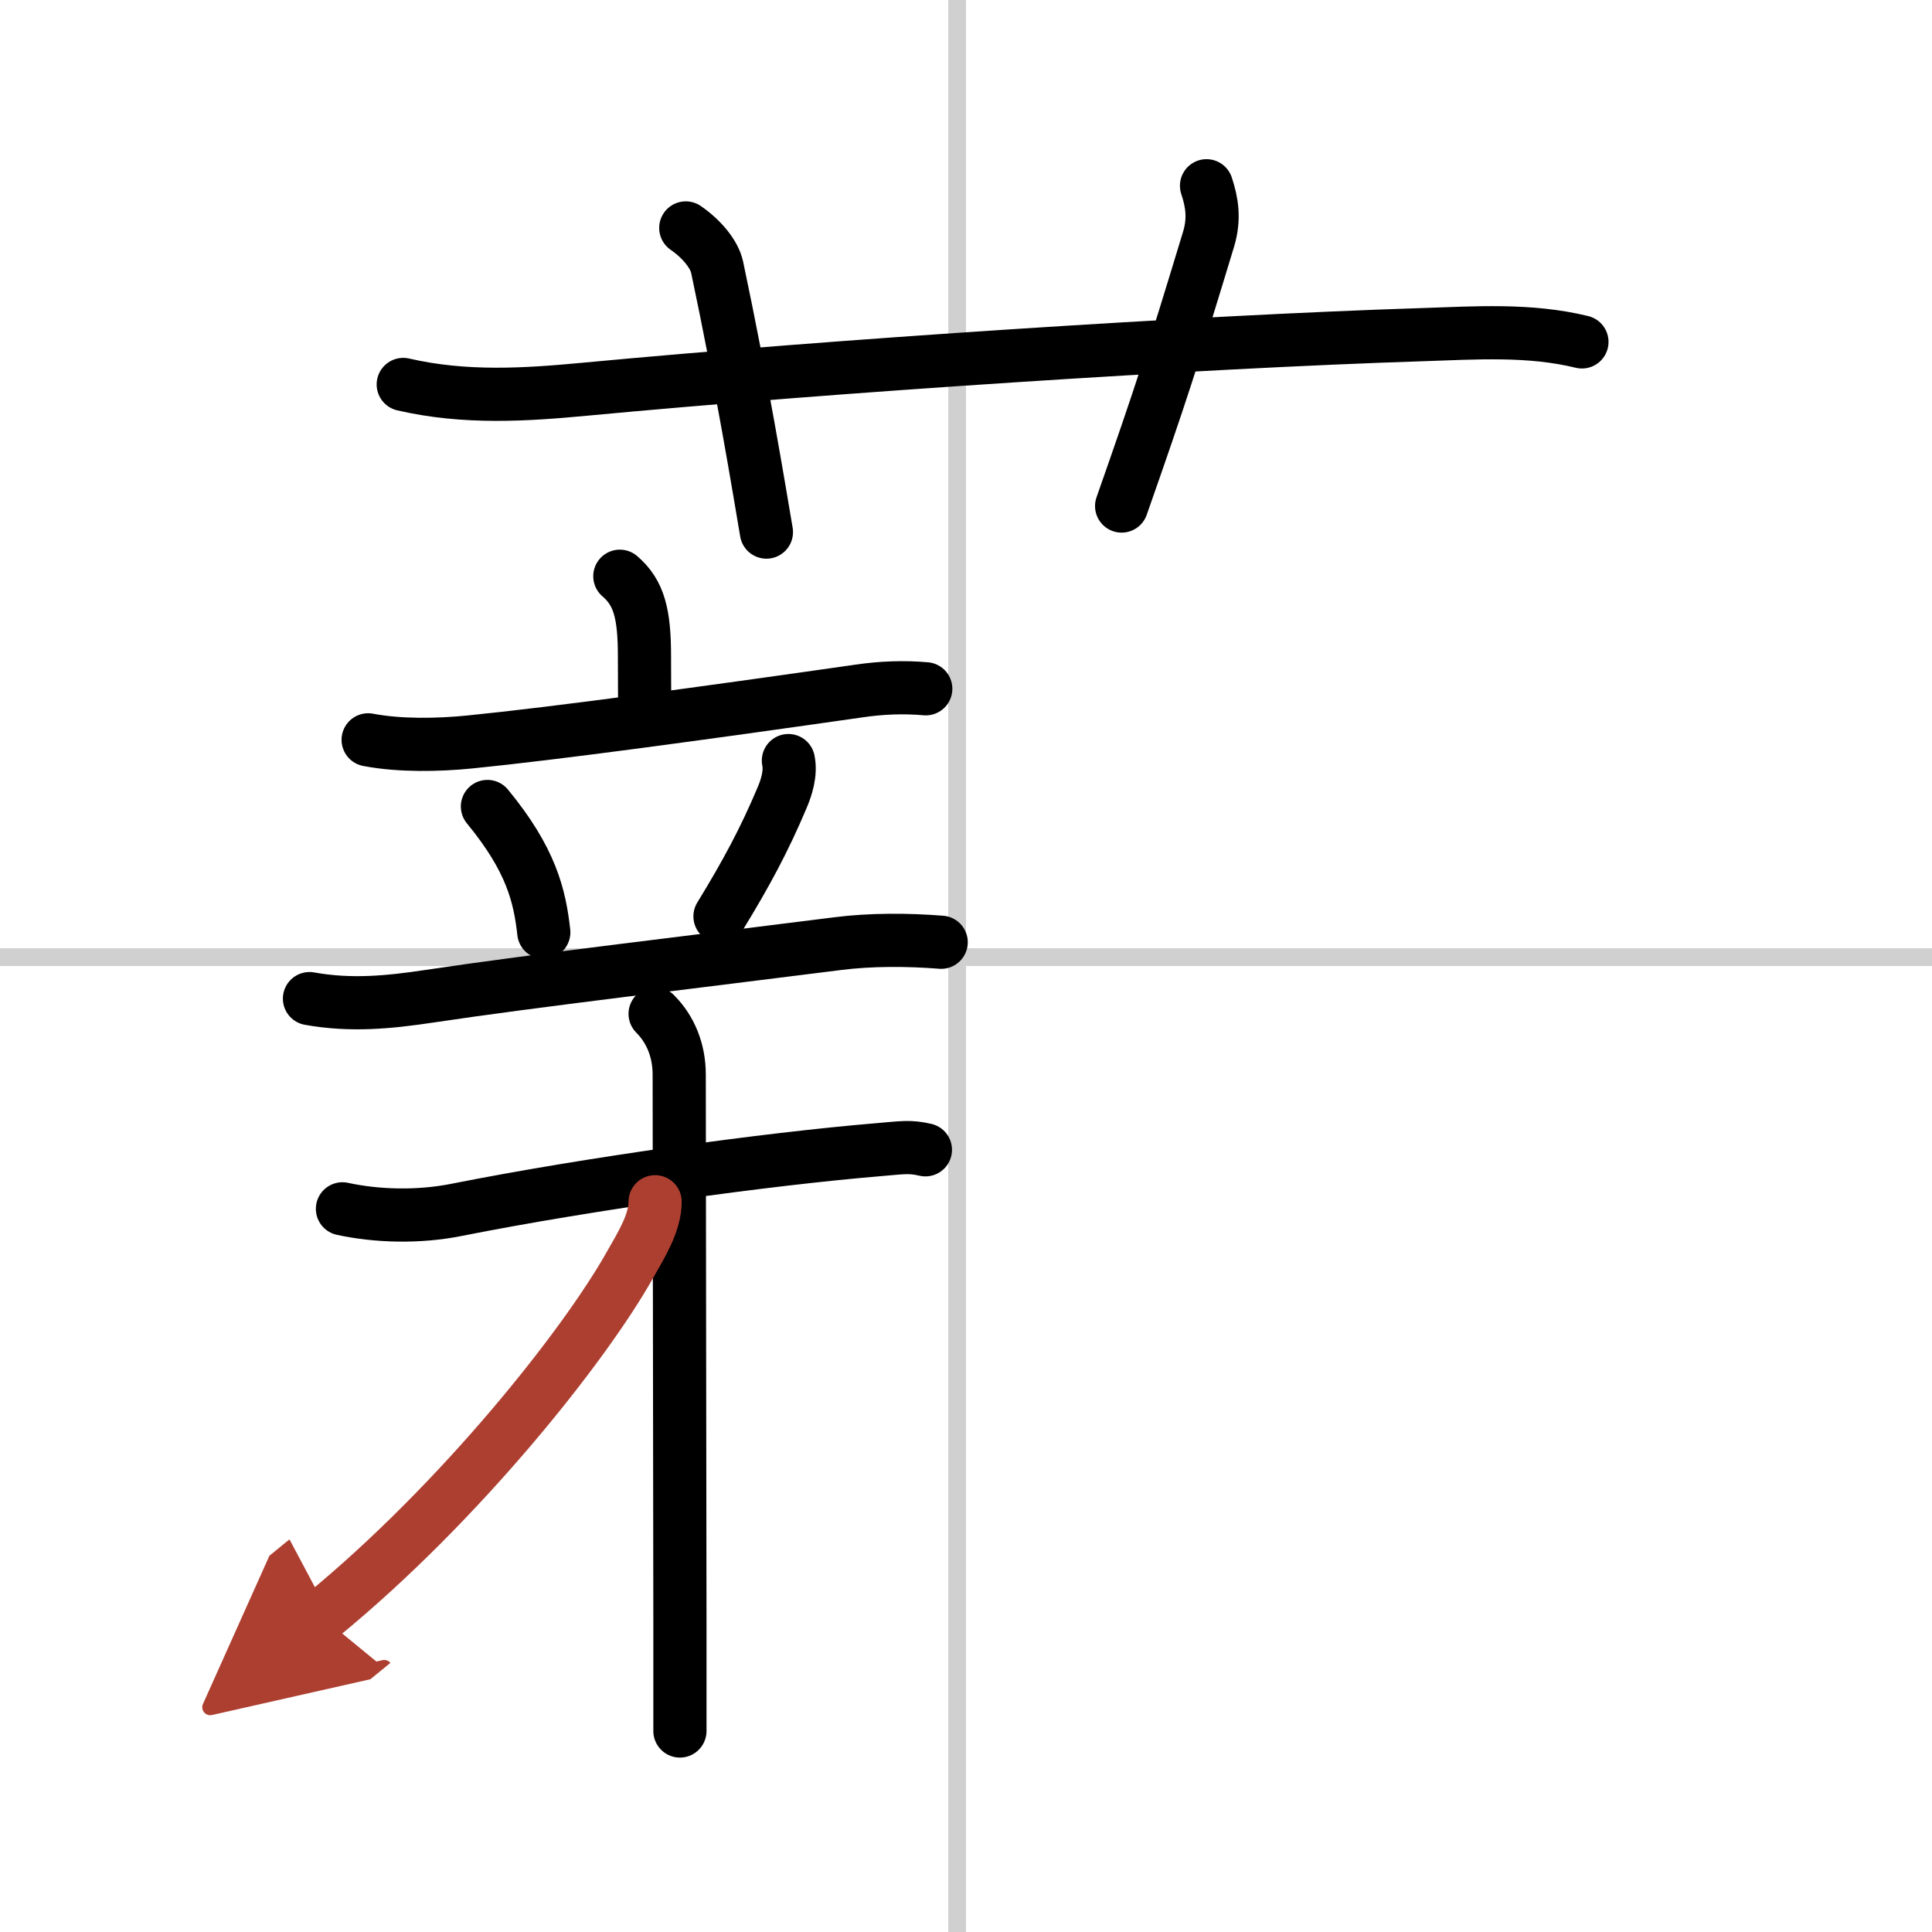
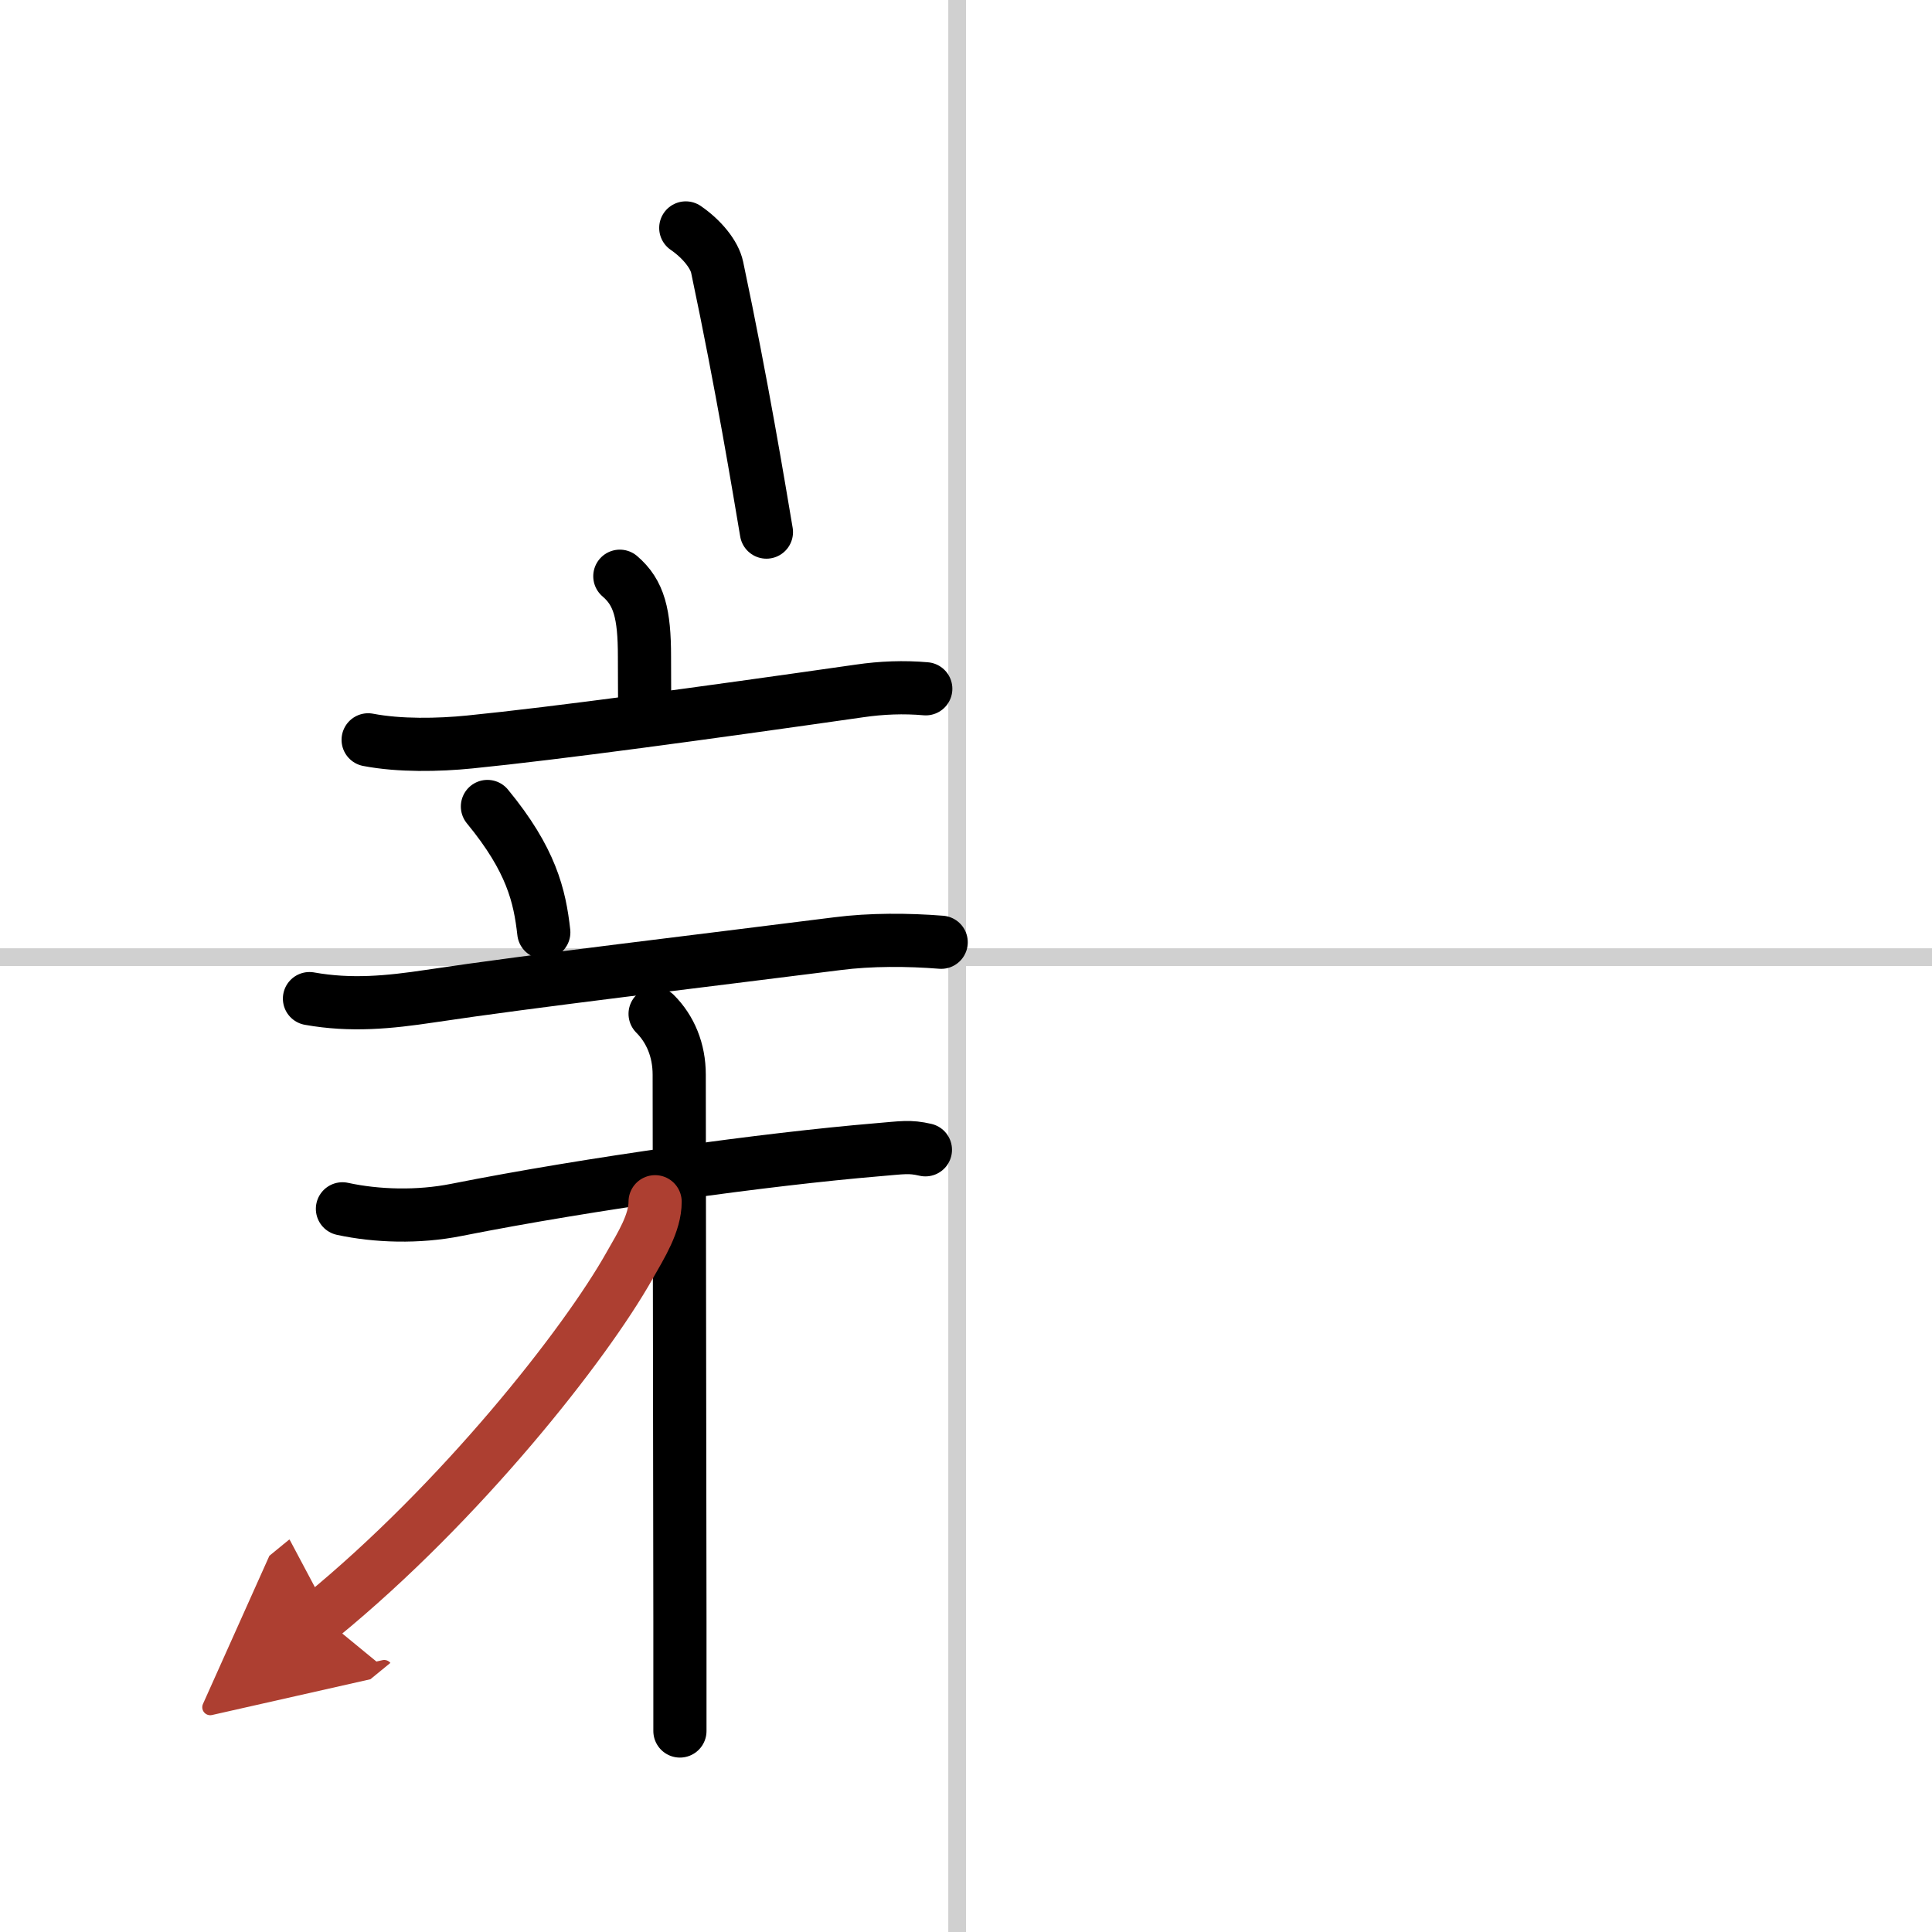
<svg xmlns="http://www.w3.org/2000/svg" width="400" height="400" viewBox="0 0 109 109">
  <defs>
    <marker id="a" markerWidth="4" orient="auto" refX="1" refY="5" viewBox="0 0 10 10">
      <polyline points="0 0 10 5 0 10 1 5" fill="#ad3f31" stroke="#ad3f31" />
    </marker>
  </defs>
  <g fill="none" stroke="#000" stroke-linecap="round" stroke-linejoin="round" stroke-width="3">
    <rect width="100%" height="100%" fill="#fff" stroke="#fff" />
    <line x1="54" x2="54" y2="109" stroke="#d0d0d0" stroke-width="1" />
    <line x2="109" y1="54" y2="54" stroke="#d0d0d0" stroke-width="1" />
-     <path d="m22.75 21.69c3.5 0.81 6.94 0.58 10.24 0.27 14.13-1.33 34.5-2.67 47.27-3.08 3-0.1 6.05-0.31 8.99 0.41" />
    <path d="m38.69 12.86c0.93 0.64 1.62 1.51 1.77 2.22 1.41 6.66 2.37 12.52 2.78 14.94" />
-     <path d="m68.07 10.48c0.31 0.93 0.46 1.86 0.12 3-2.03 6.69-2.7 8.78-4.91 15.07" />
    <path d="m34.97 32.51c1.09 0.93 1.39 2.13 1.39 4.53s0.01 0.95 0.01 2.6" />
    <path d="m20.77 41.74c1.77 0.34 3.96 0.3 5.74 0.12 4.9-0.49 13.11-1.61 21.99-2.88 1.23-0.18 2.49-0.23 3.73-0.12" />
    <path d="m27.5 45.5c2.48 3.01 2.95 5.05 3.18 7.1" />
-     <path d="m44.48 42.91c0.15 0.71-0.11 1.53-0.37 2.13-0.99 2.34-1.99 4.21-3.49 6.66" />
    <path d="m17.46 56.34c2.35 0.42 4.48 0.21 6.81-0.14 5.86-0.88 15.11-1.96 22.98-2.96 1.86-0.24 3.98-0.23 5.85-0.08" />
    <path d="m19.32 68.2c1.93 0.42 4.28 0.49 6.43 0.06 7.62-1.51 17.55-2.87 23.73-3.39 1.45-0.12 1.82-0.21 2.73 0" />
    <path d="m36.96 57.2c0.86 0.86 1.36 2.05 1.36 3.43 0 4.34 0.03 20.39 0.04 30.87v6.16" />
    <path d="M36.96,67.8c0,1.2-0.78,2.44-1.44,3.6C33,75.88,26,84.75,18.13,91.19" marker-end="url(#a)" stroke="#ad3f31" />
  </g>
</svg>